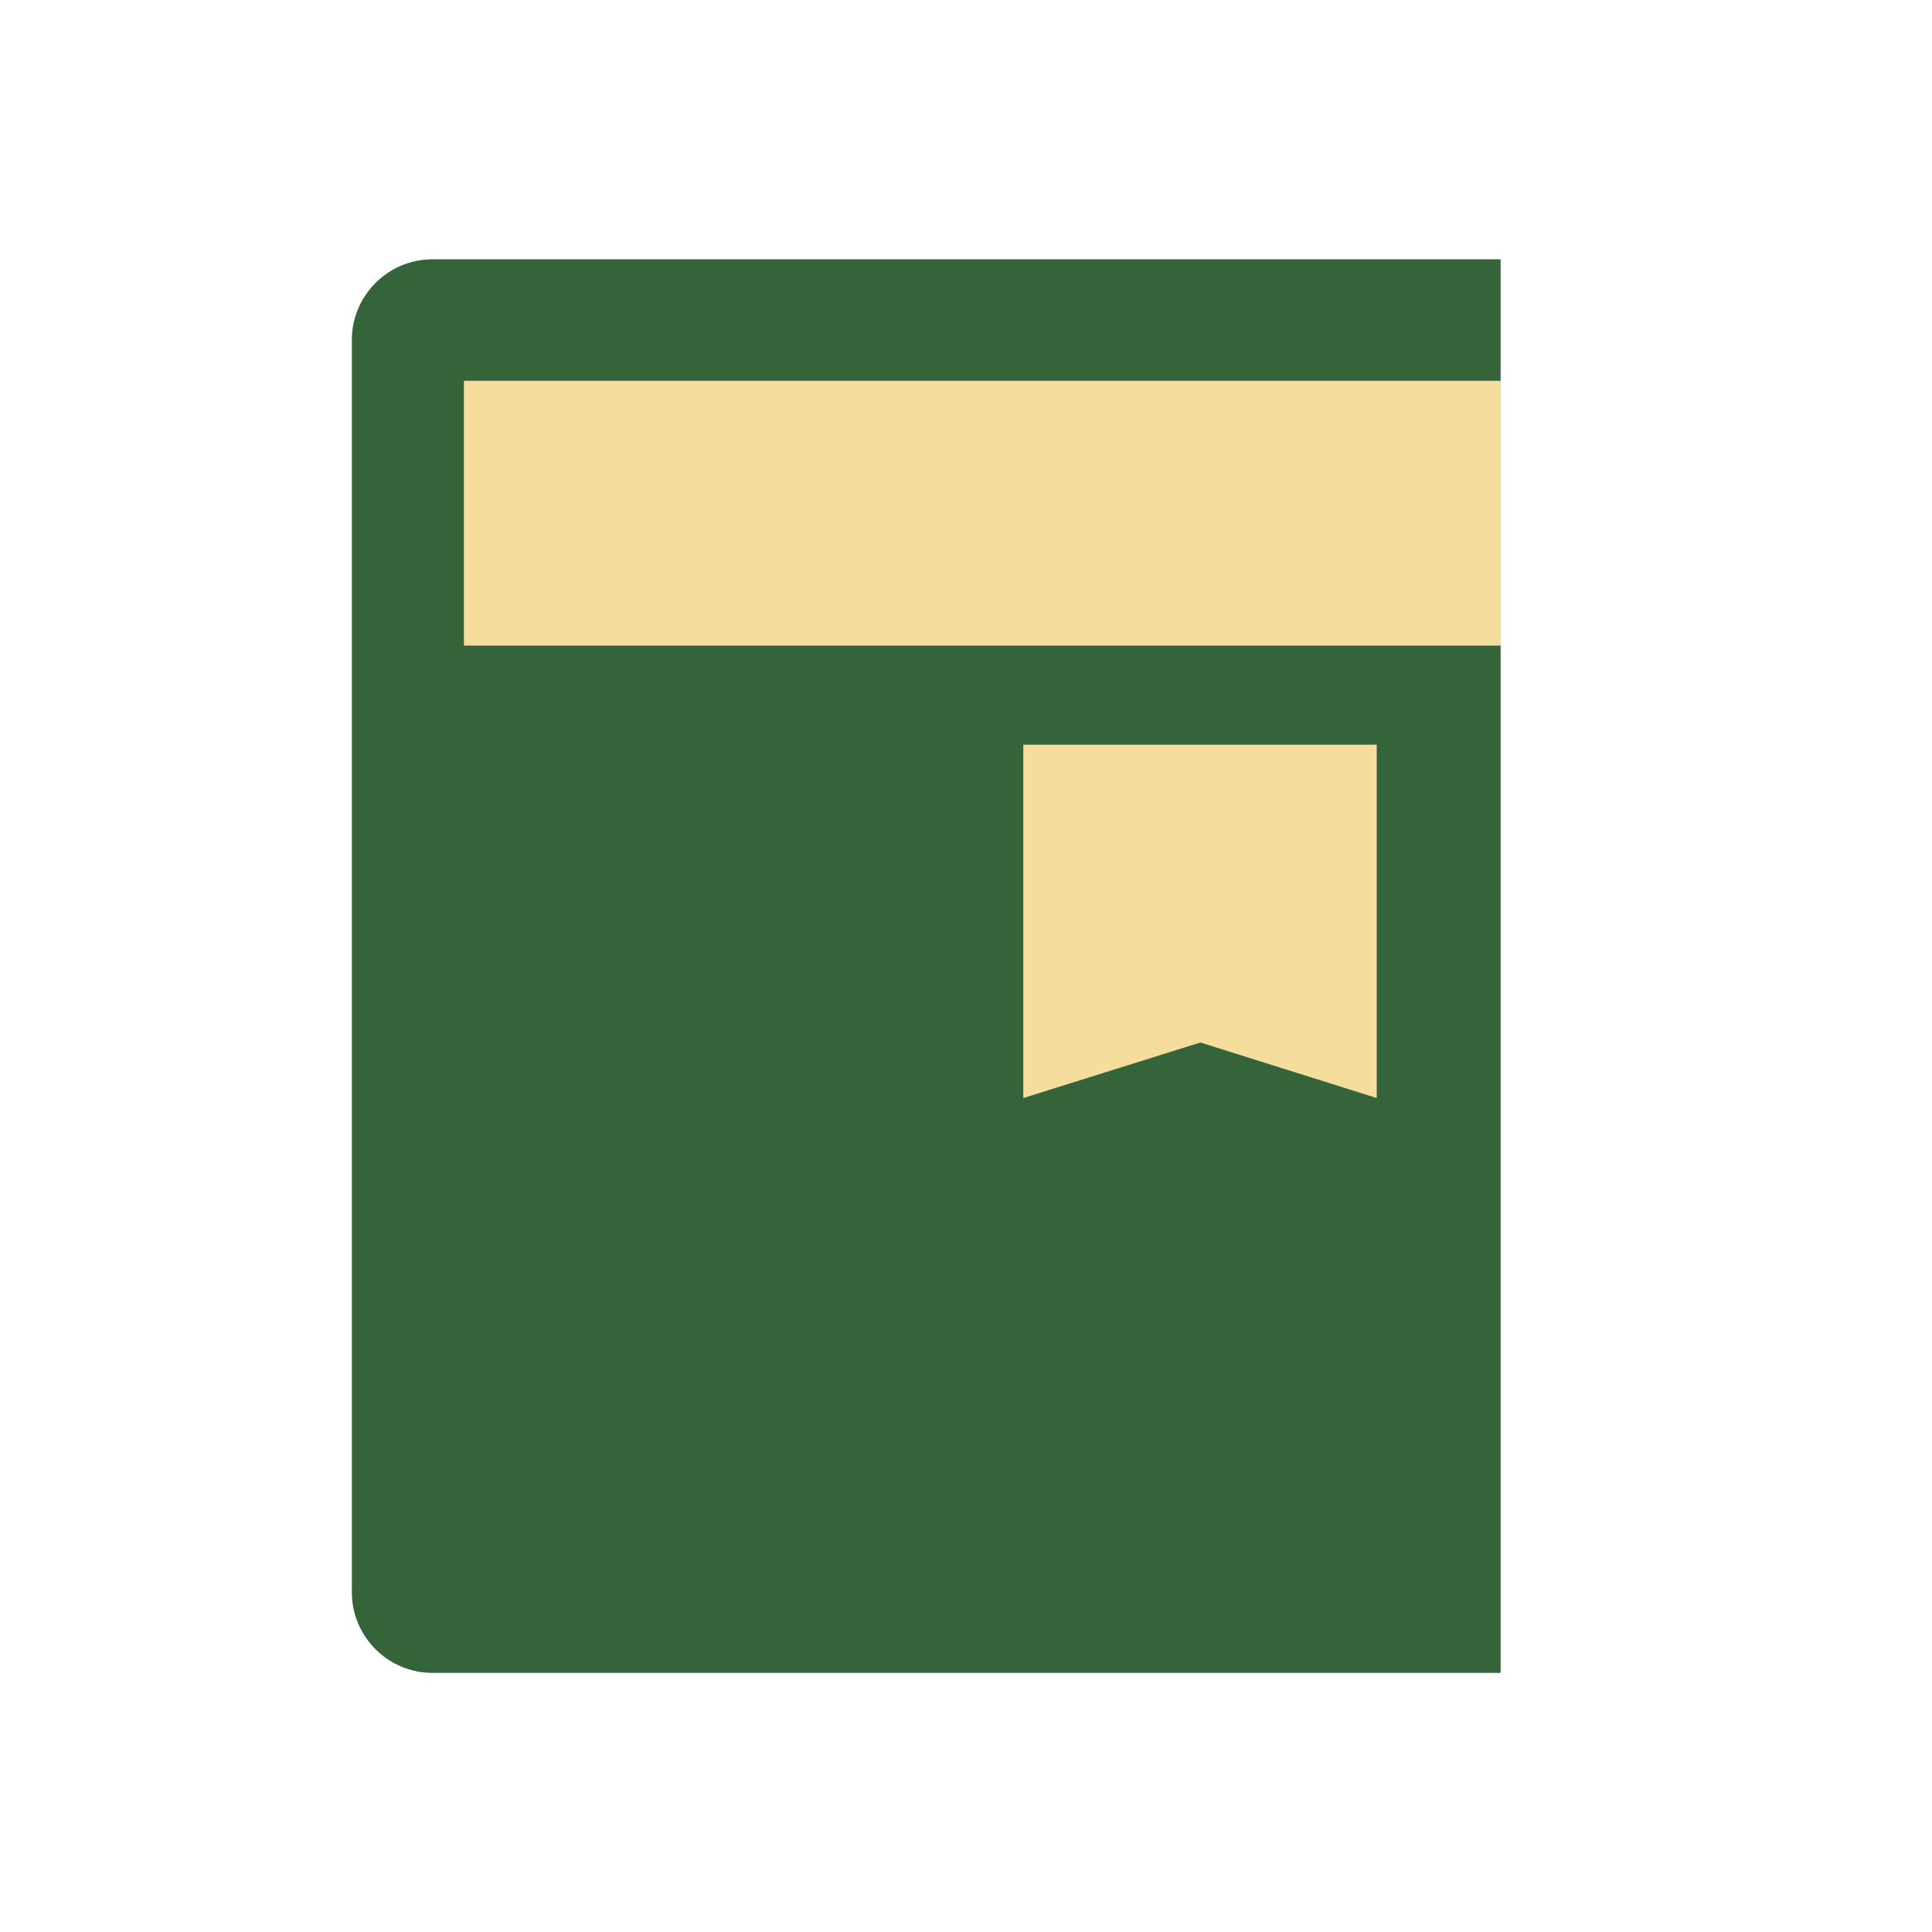
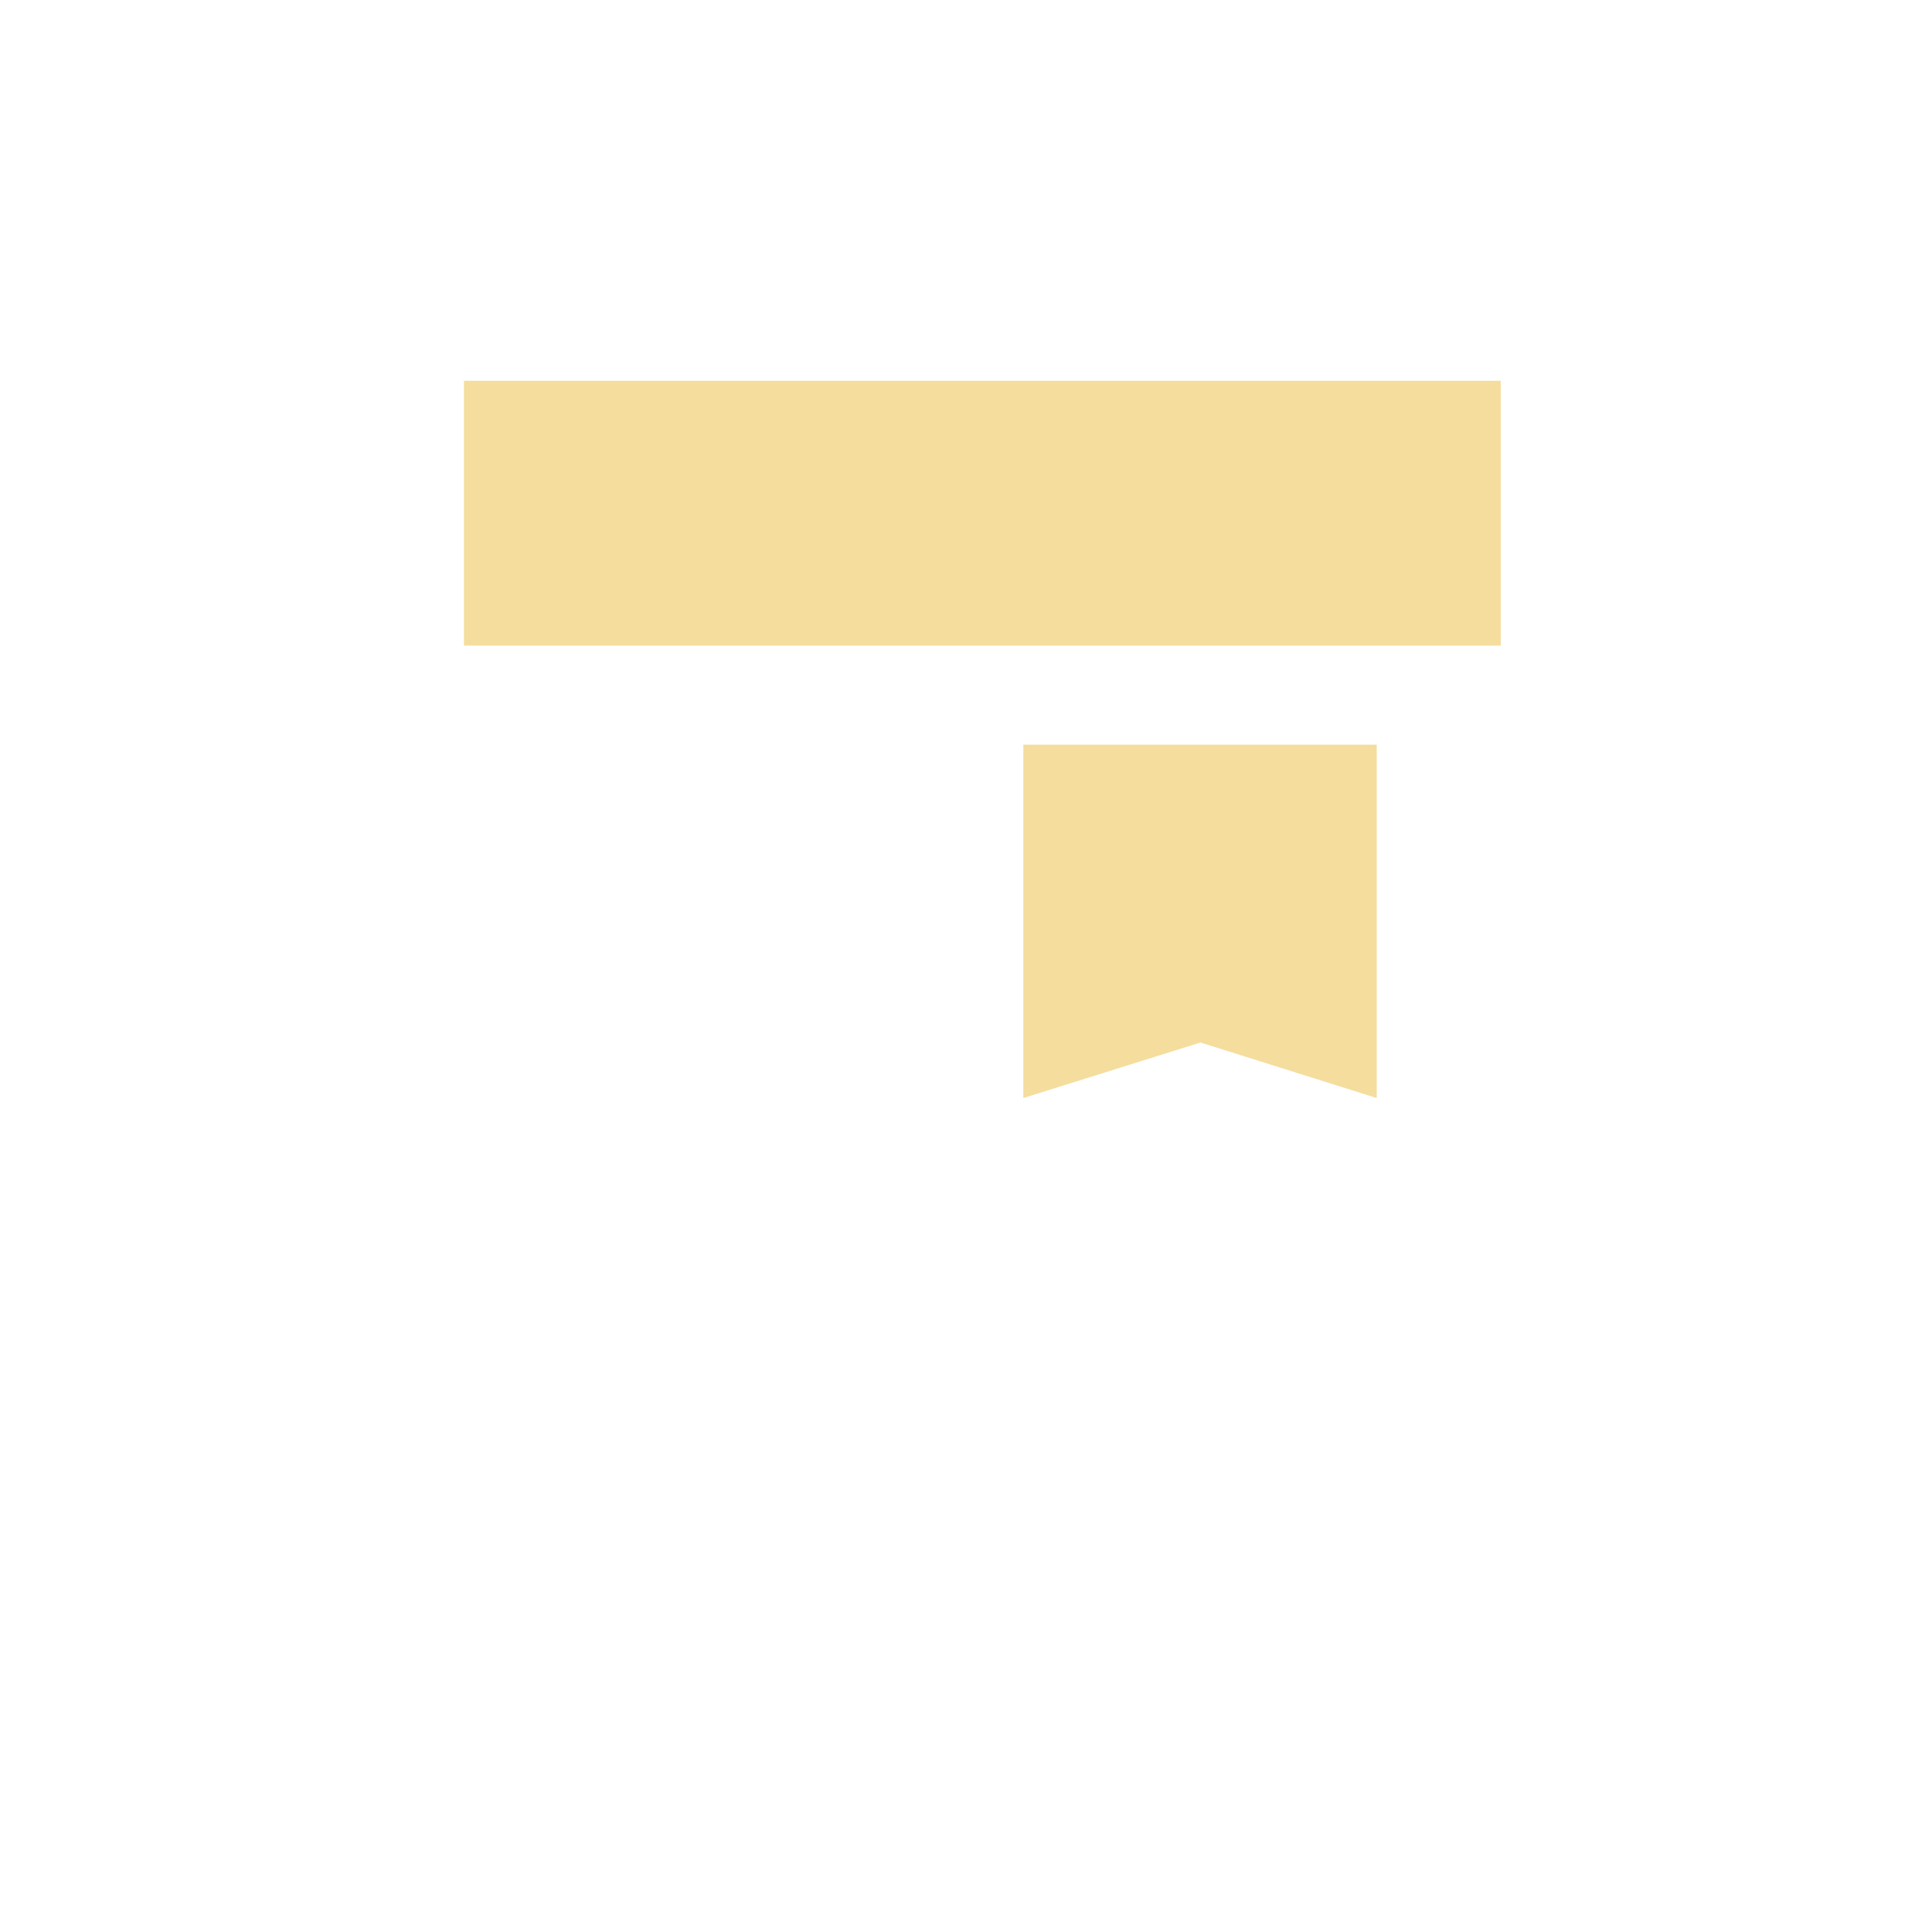
<svg xmlns="http://www.w3.org/2000/svg" width="32" height="32" viewBox="0 0 32 32" fill="none">
-   <path d="M7.161 4.295H24.855V27.708H7.161C6.428 27.708 5.828 27.108 5.828 26.375V5.628C5.828 4.895 6.428 4.295 7.161 4.295Z" fill="#35633A" />
  <path d="M24.857 6.307H7.684V10.693H24.857V6.307Z" fill="#F5DD9E" />
-   <path d="M16.949 12.334V18.187L19.883 17.267L22.803 18.187V12.334H16.949Z" fill="#F5DD9E" />
+   <path d="M16.949 12.334V18.187L19.883 17.267L22.803 18.187V12.334H16.949" fill="#F5DD9E" />
</svg>